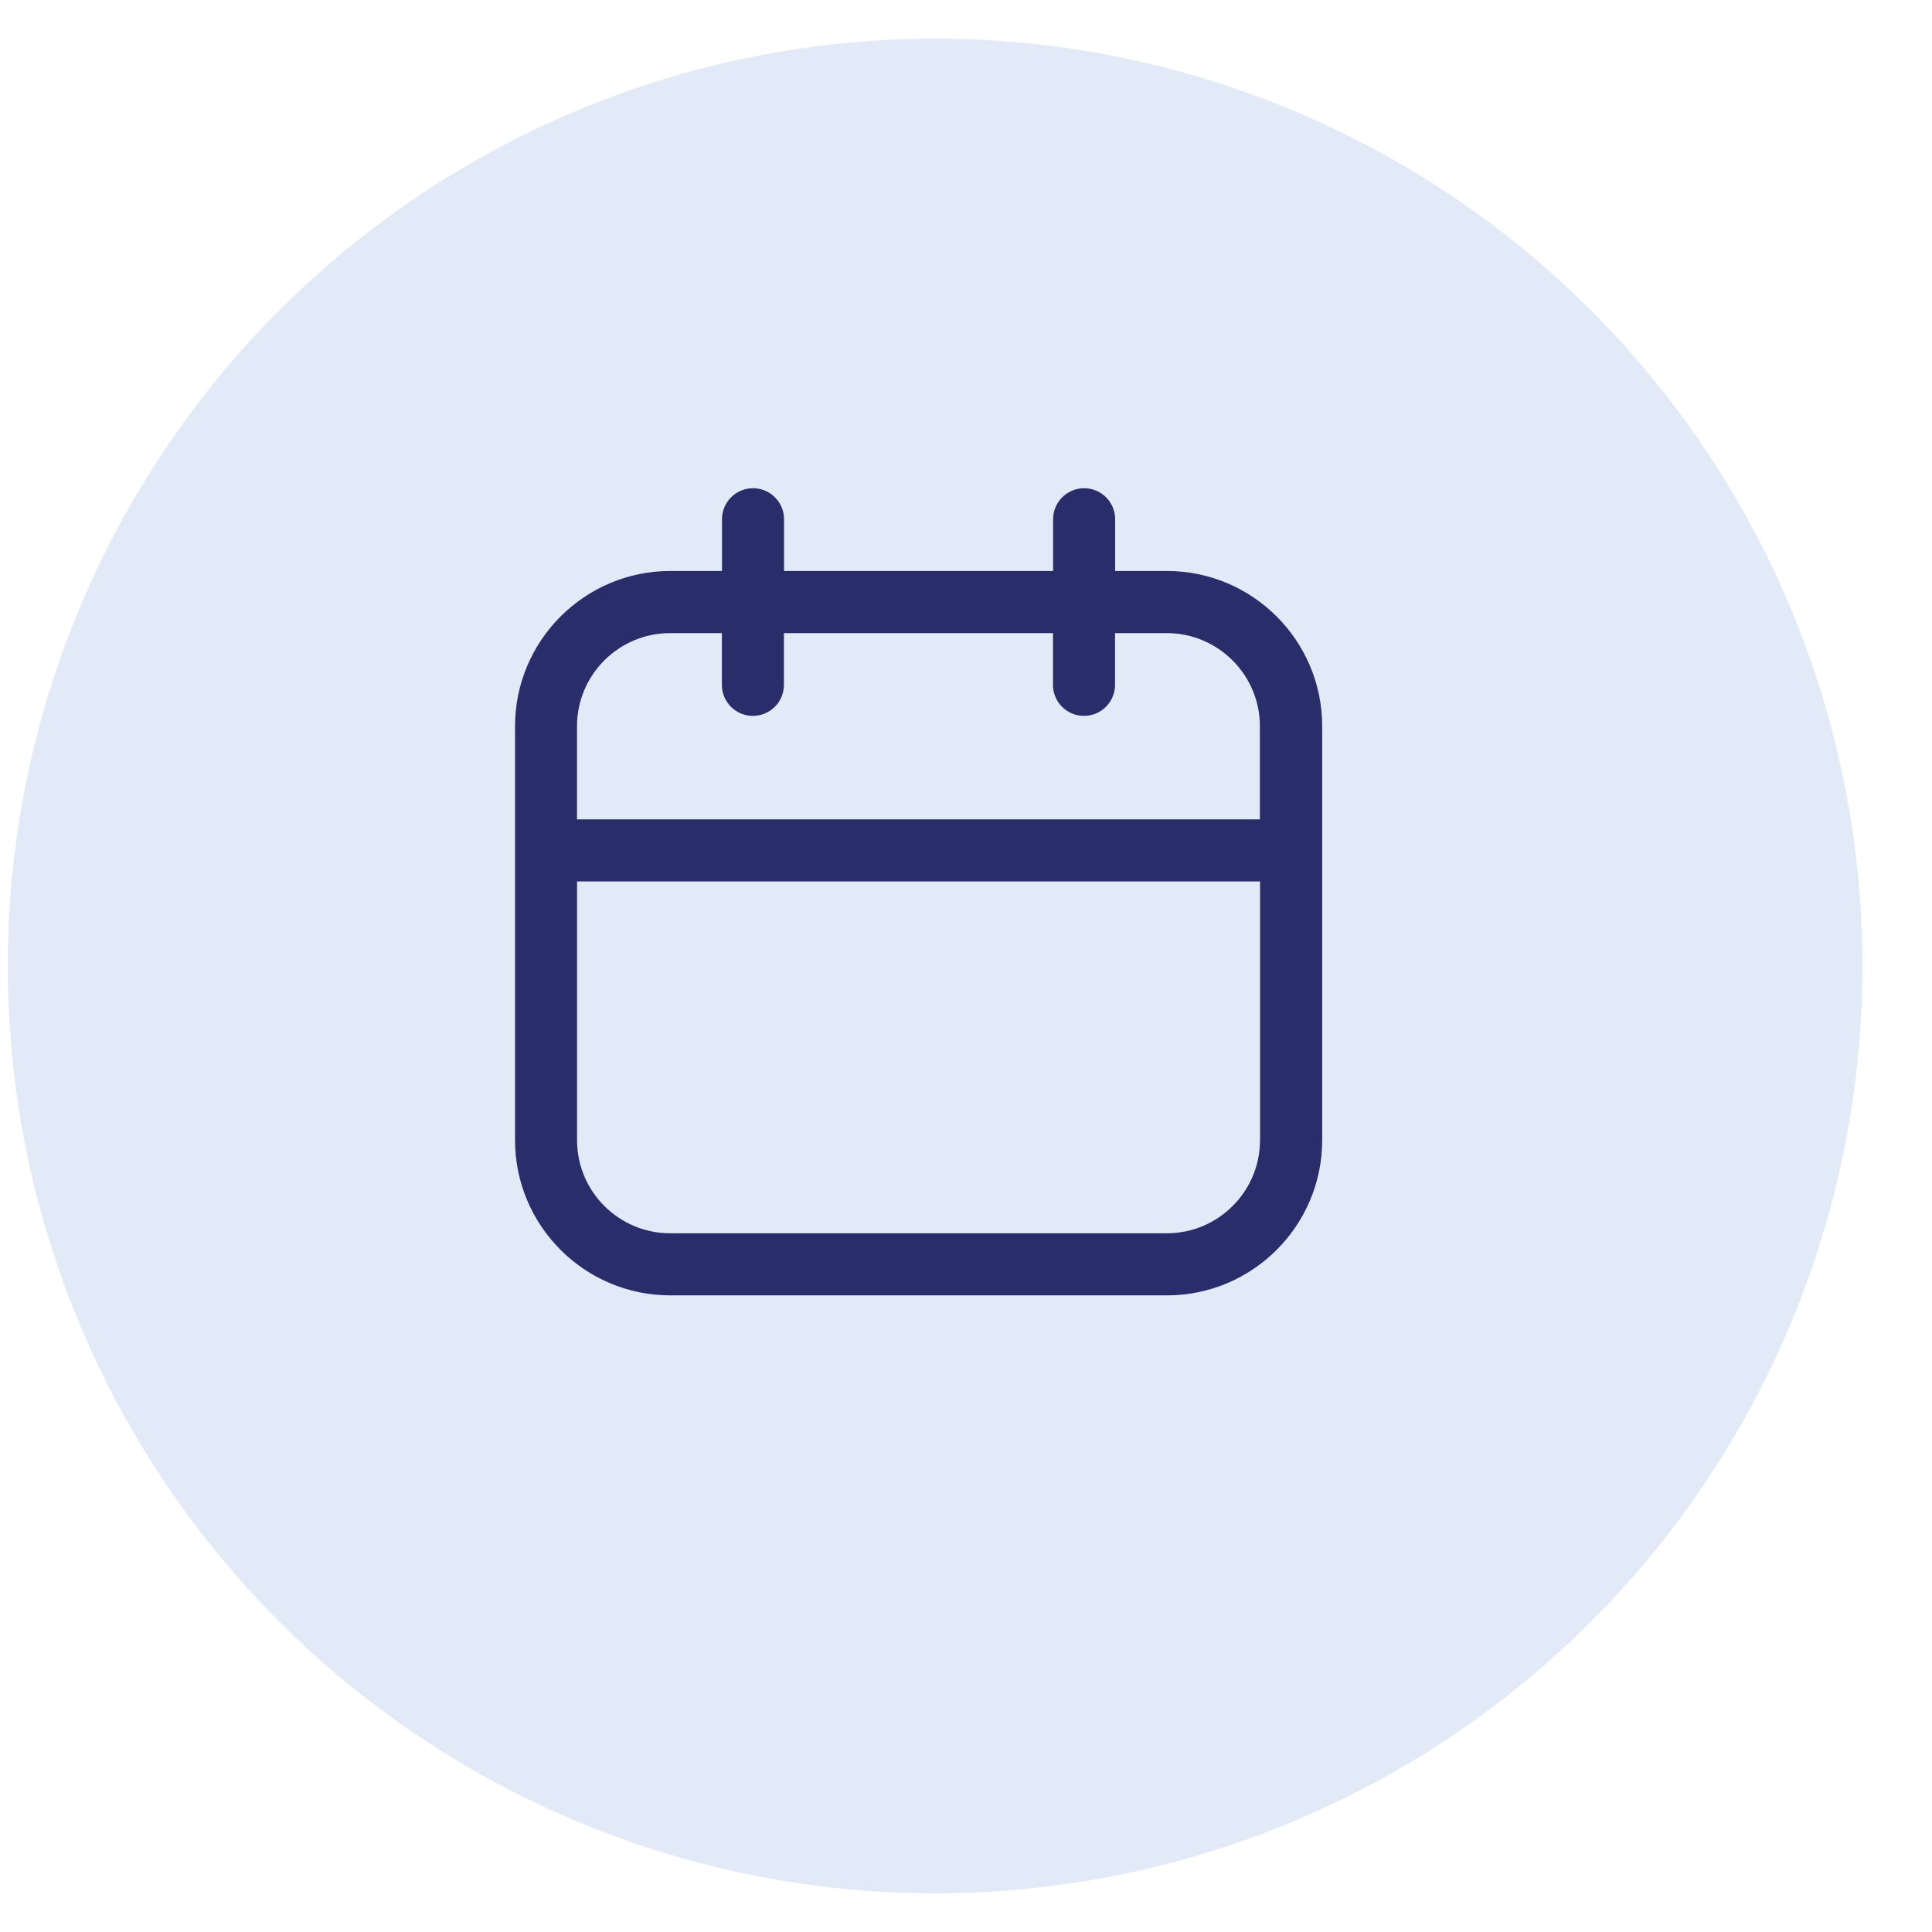
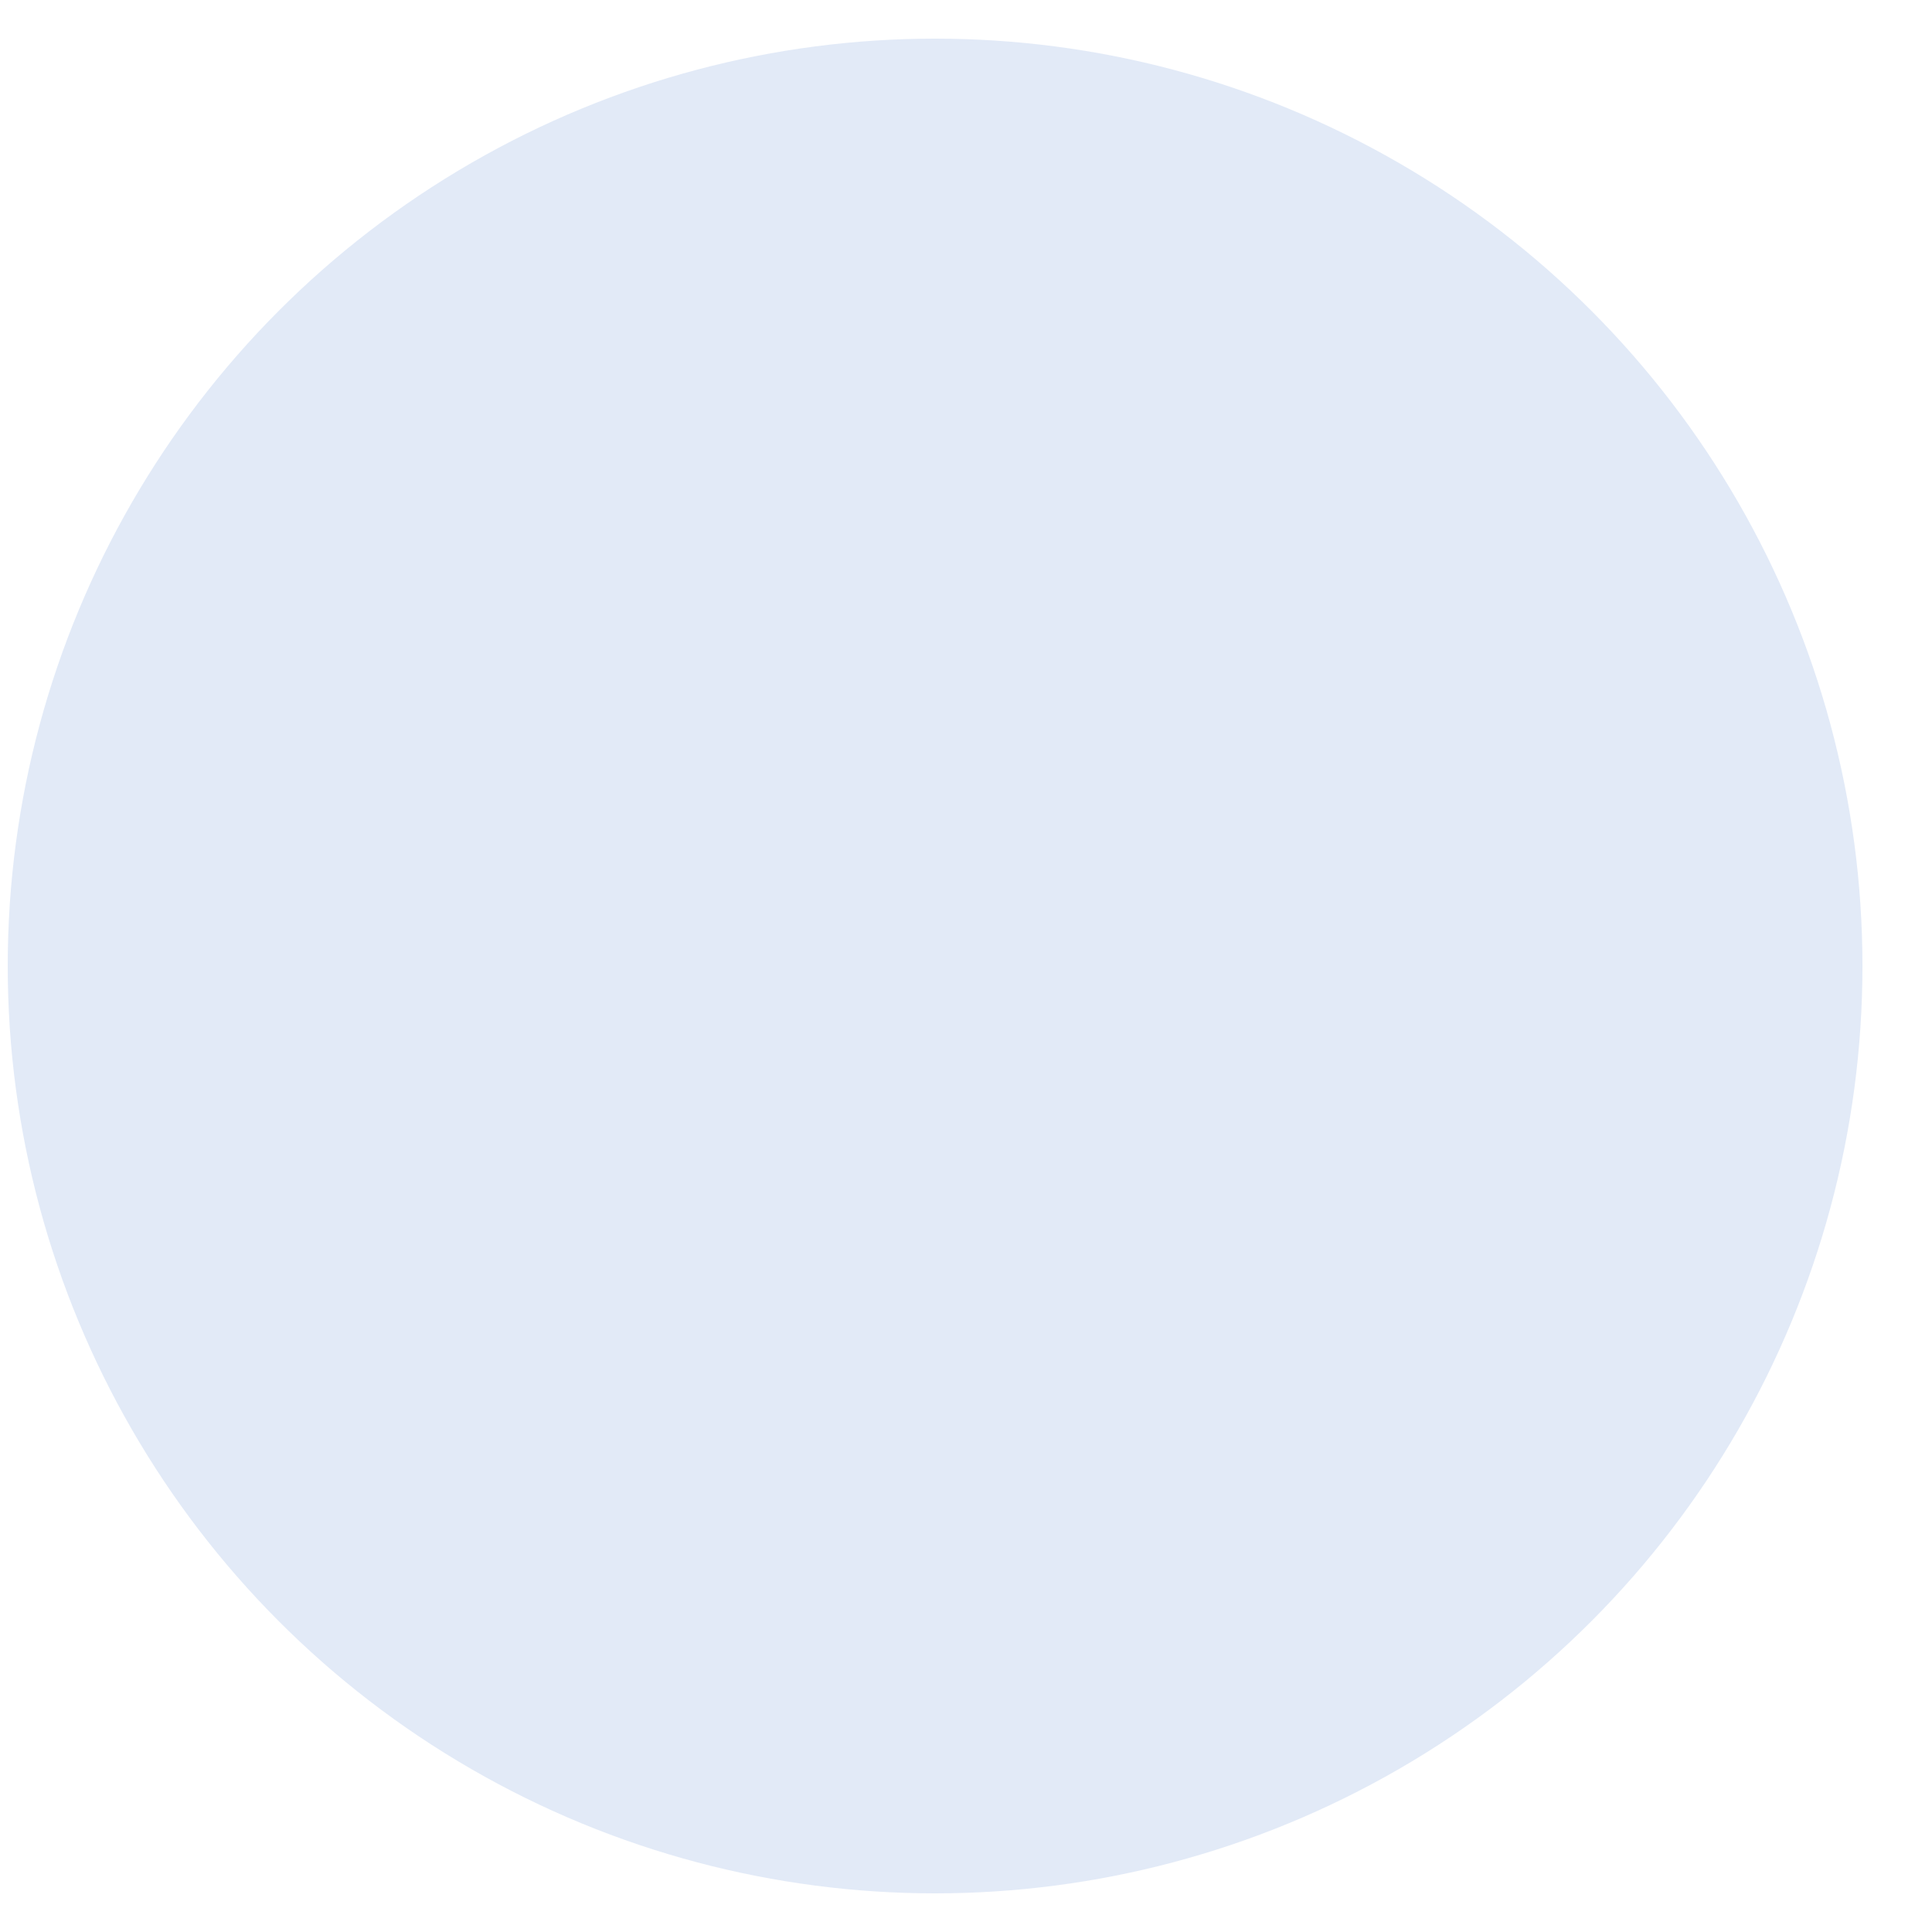
<svg xmlns="http://www.w3.org/2000/svg" id="Livello_1" data-name="Livello 1" viewBox="0 0 500 500">
  <defs>
    <style>      .cls-1 {        fill: #292d69;      }      .cls-2 {        fill: #e2eaf7;      }    </style>
  </defs>
  <circle class="cls-2" cx="242" cy="250" r="240" />
-   <path class="cls-1" d="M301.99,147.77h-13.39v-13.39c0-4.44-3.6-8.03-8.03-8.03s-8.03,3.6-8.03,8.03v13.39h-69.63v-13.39c0-4.44-3.6-8.03-8.03-8.03s-8.03,3.6-8.03,8.03v13.39h-13.39c-22.15,0-40.17,18.02-40.17,40.17v107.13c0,22.15,18.02,40.17,40.17,40.17h128.55c22.15,0,40.17-18.02,40.17-40.17v-107.13c0-22.15-18.02-40.17-40.17-40.17ZM326.09,295.07c0,13.29-10.81,24.1-24.1,24.1h-128.55c-13.29,0-24.1-10.81-24.1-24.1v-66.95h176.76v66.95ZM326.09,212.05h-176.76v-24.1c0-13.29,10.81-24.1,24.1-24.1h13.39v13.39c0,4.44,3.6,8.03,8.03,8.03s8.03-3.6,8.03-8.03v-13.39h69.63v13.39c0,4.44,3.6,8.03,8.03,8.03s8.03-3.6,8.03-8.03v-13.39h13.39c13.29,0,24.1,10.81,24.1,24.1v24.1Z" />
</svg>